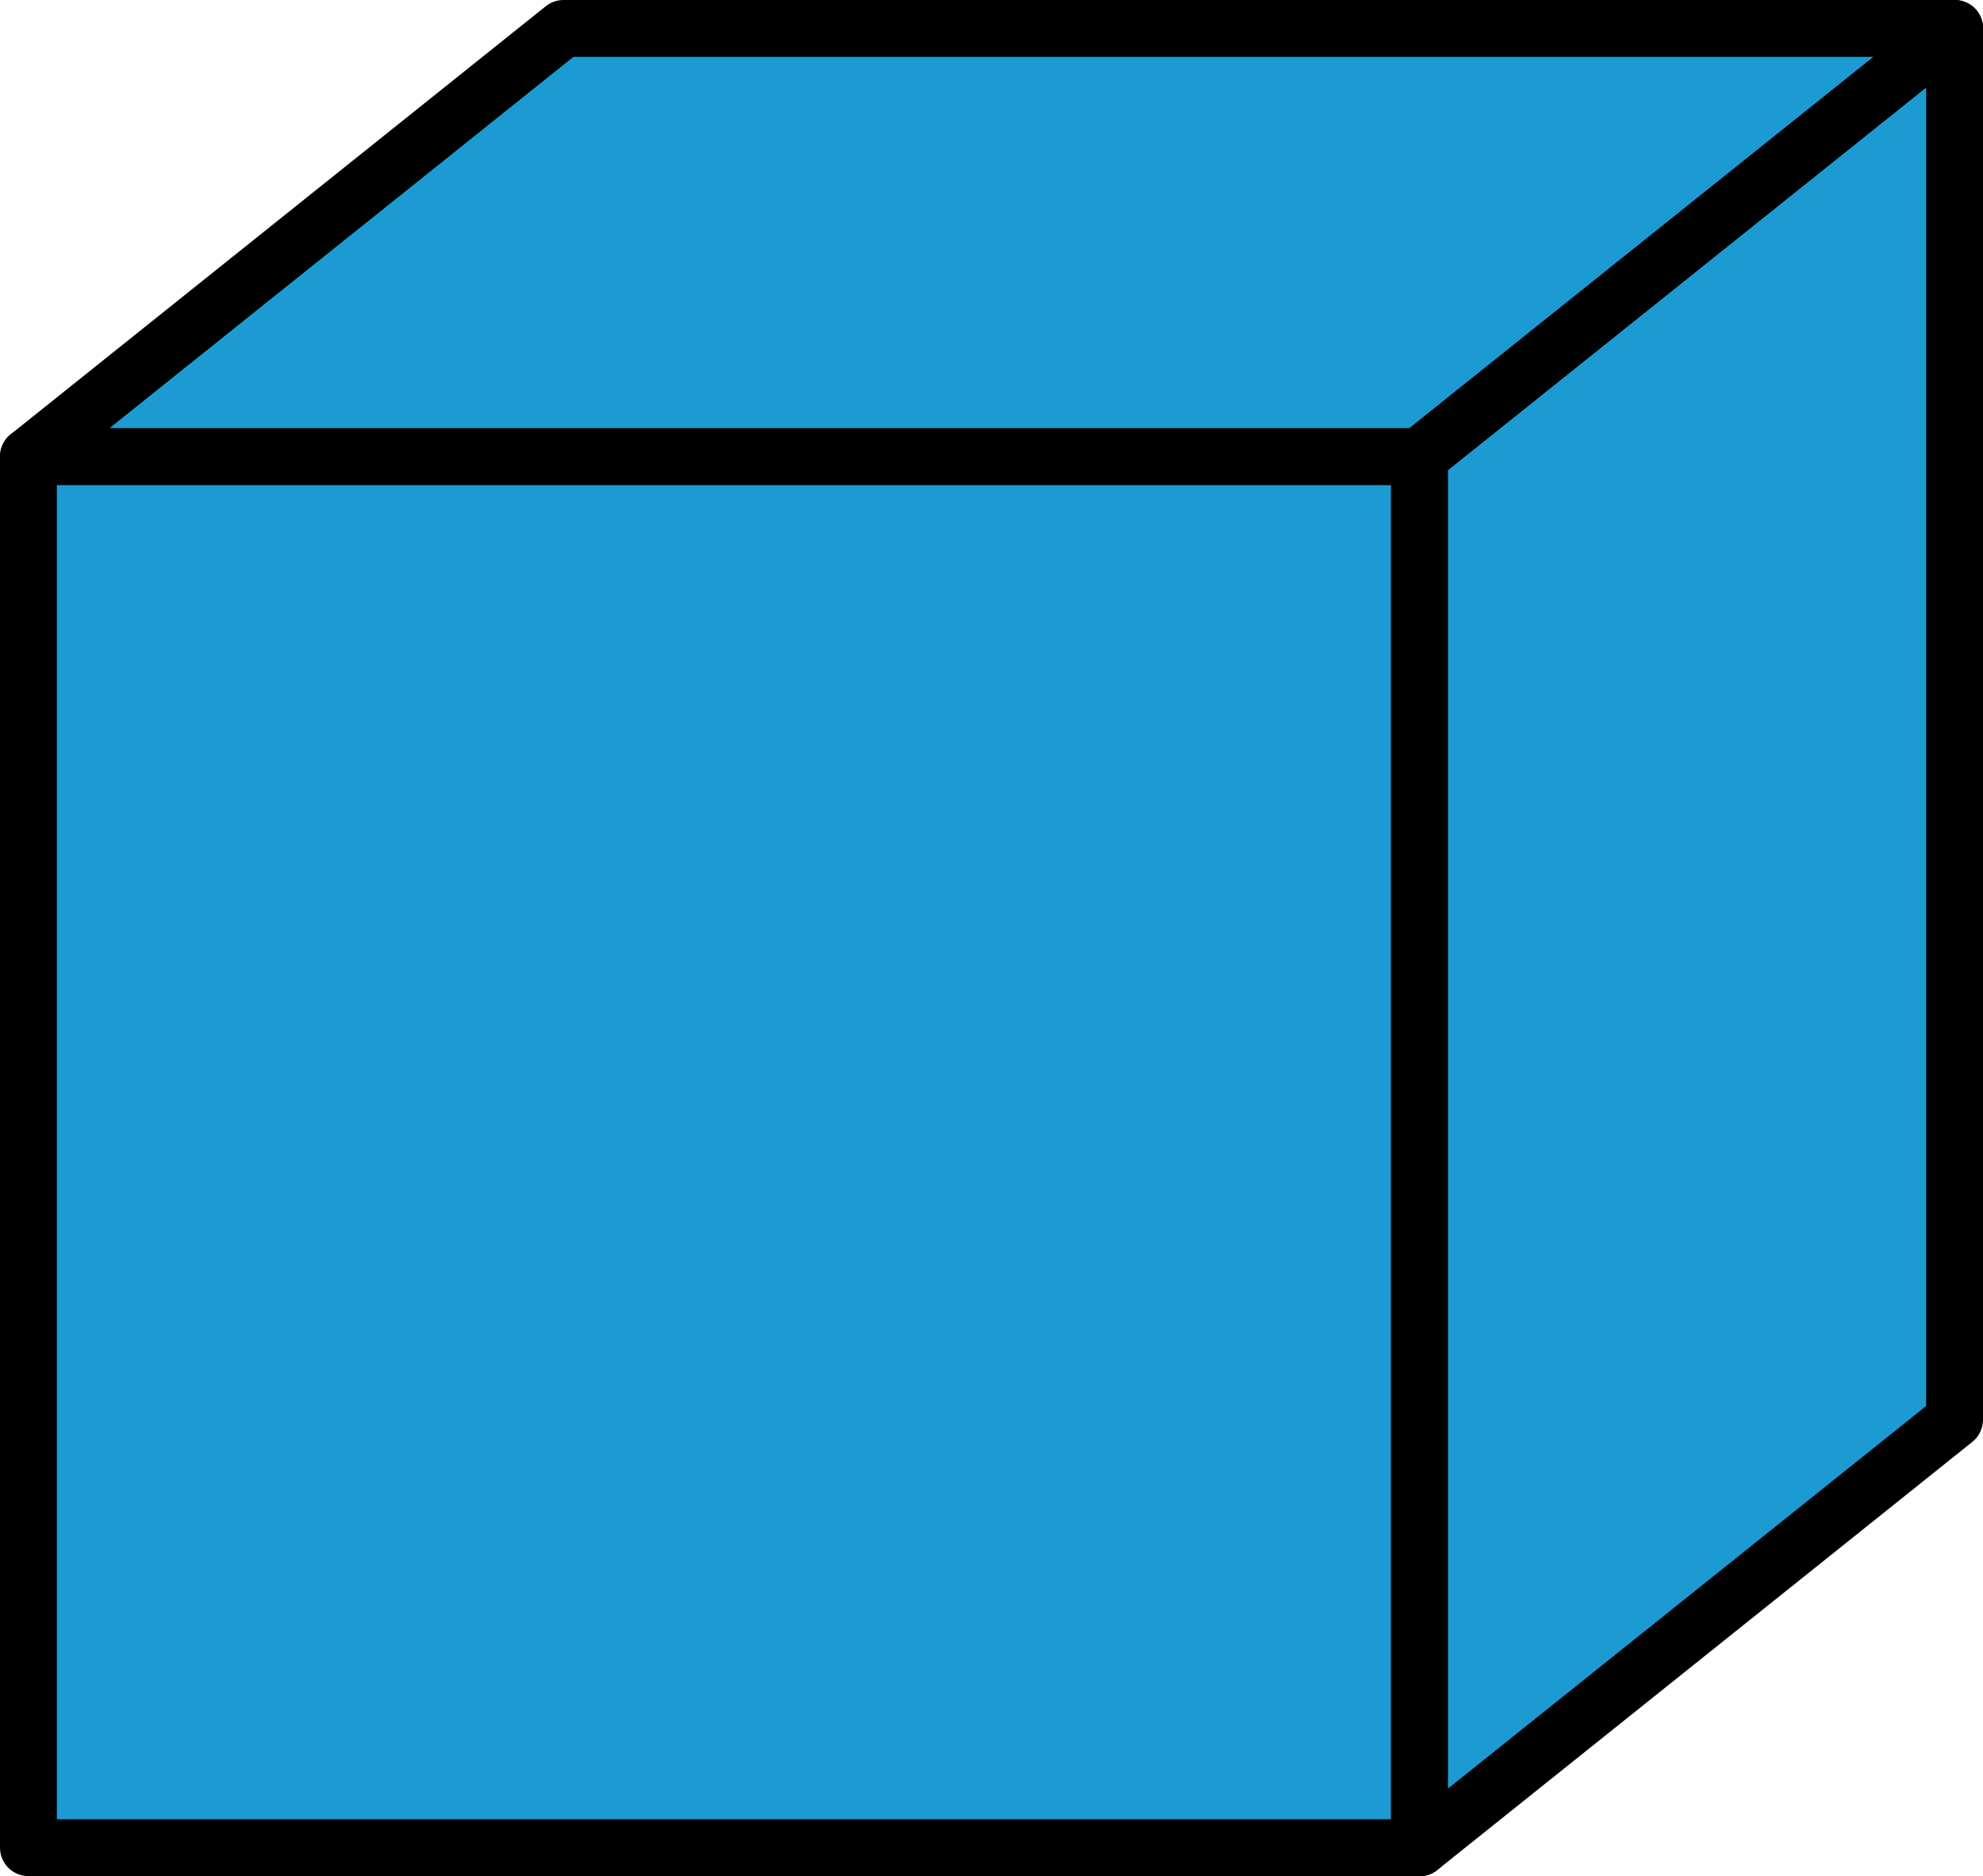
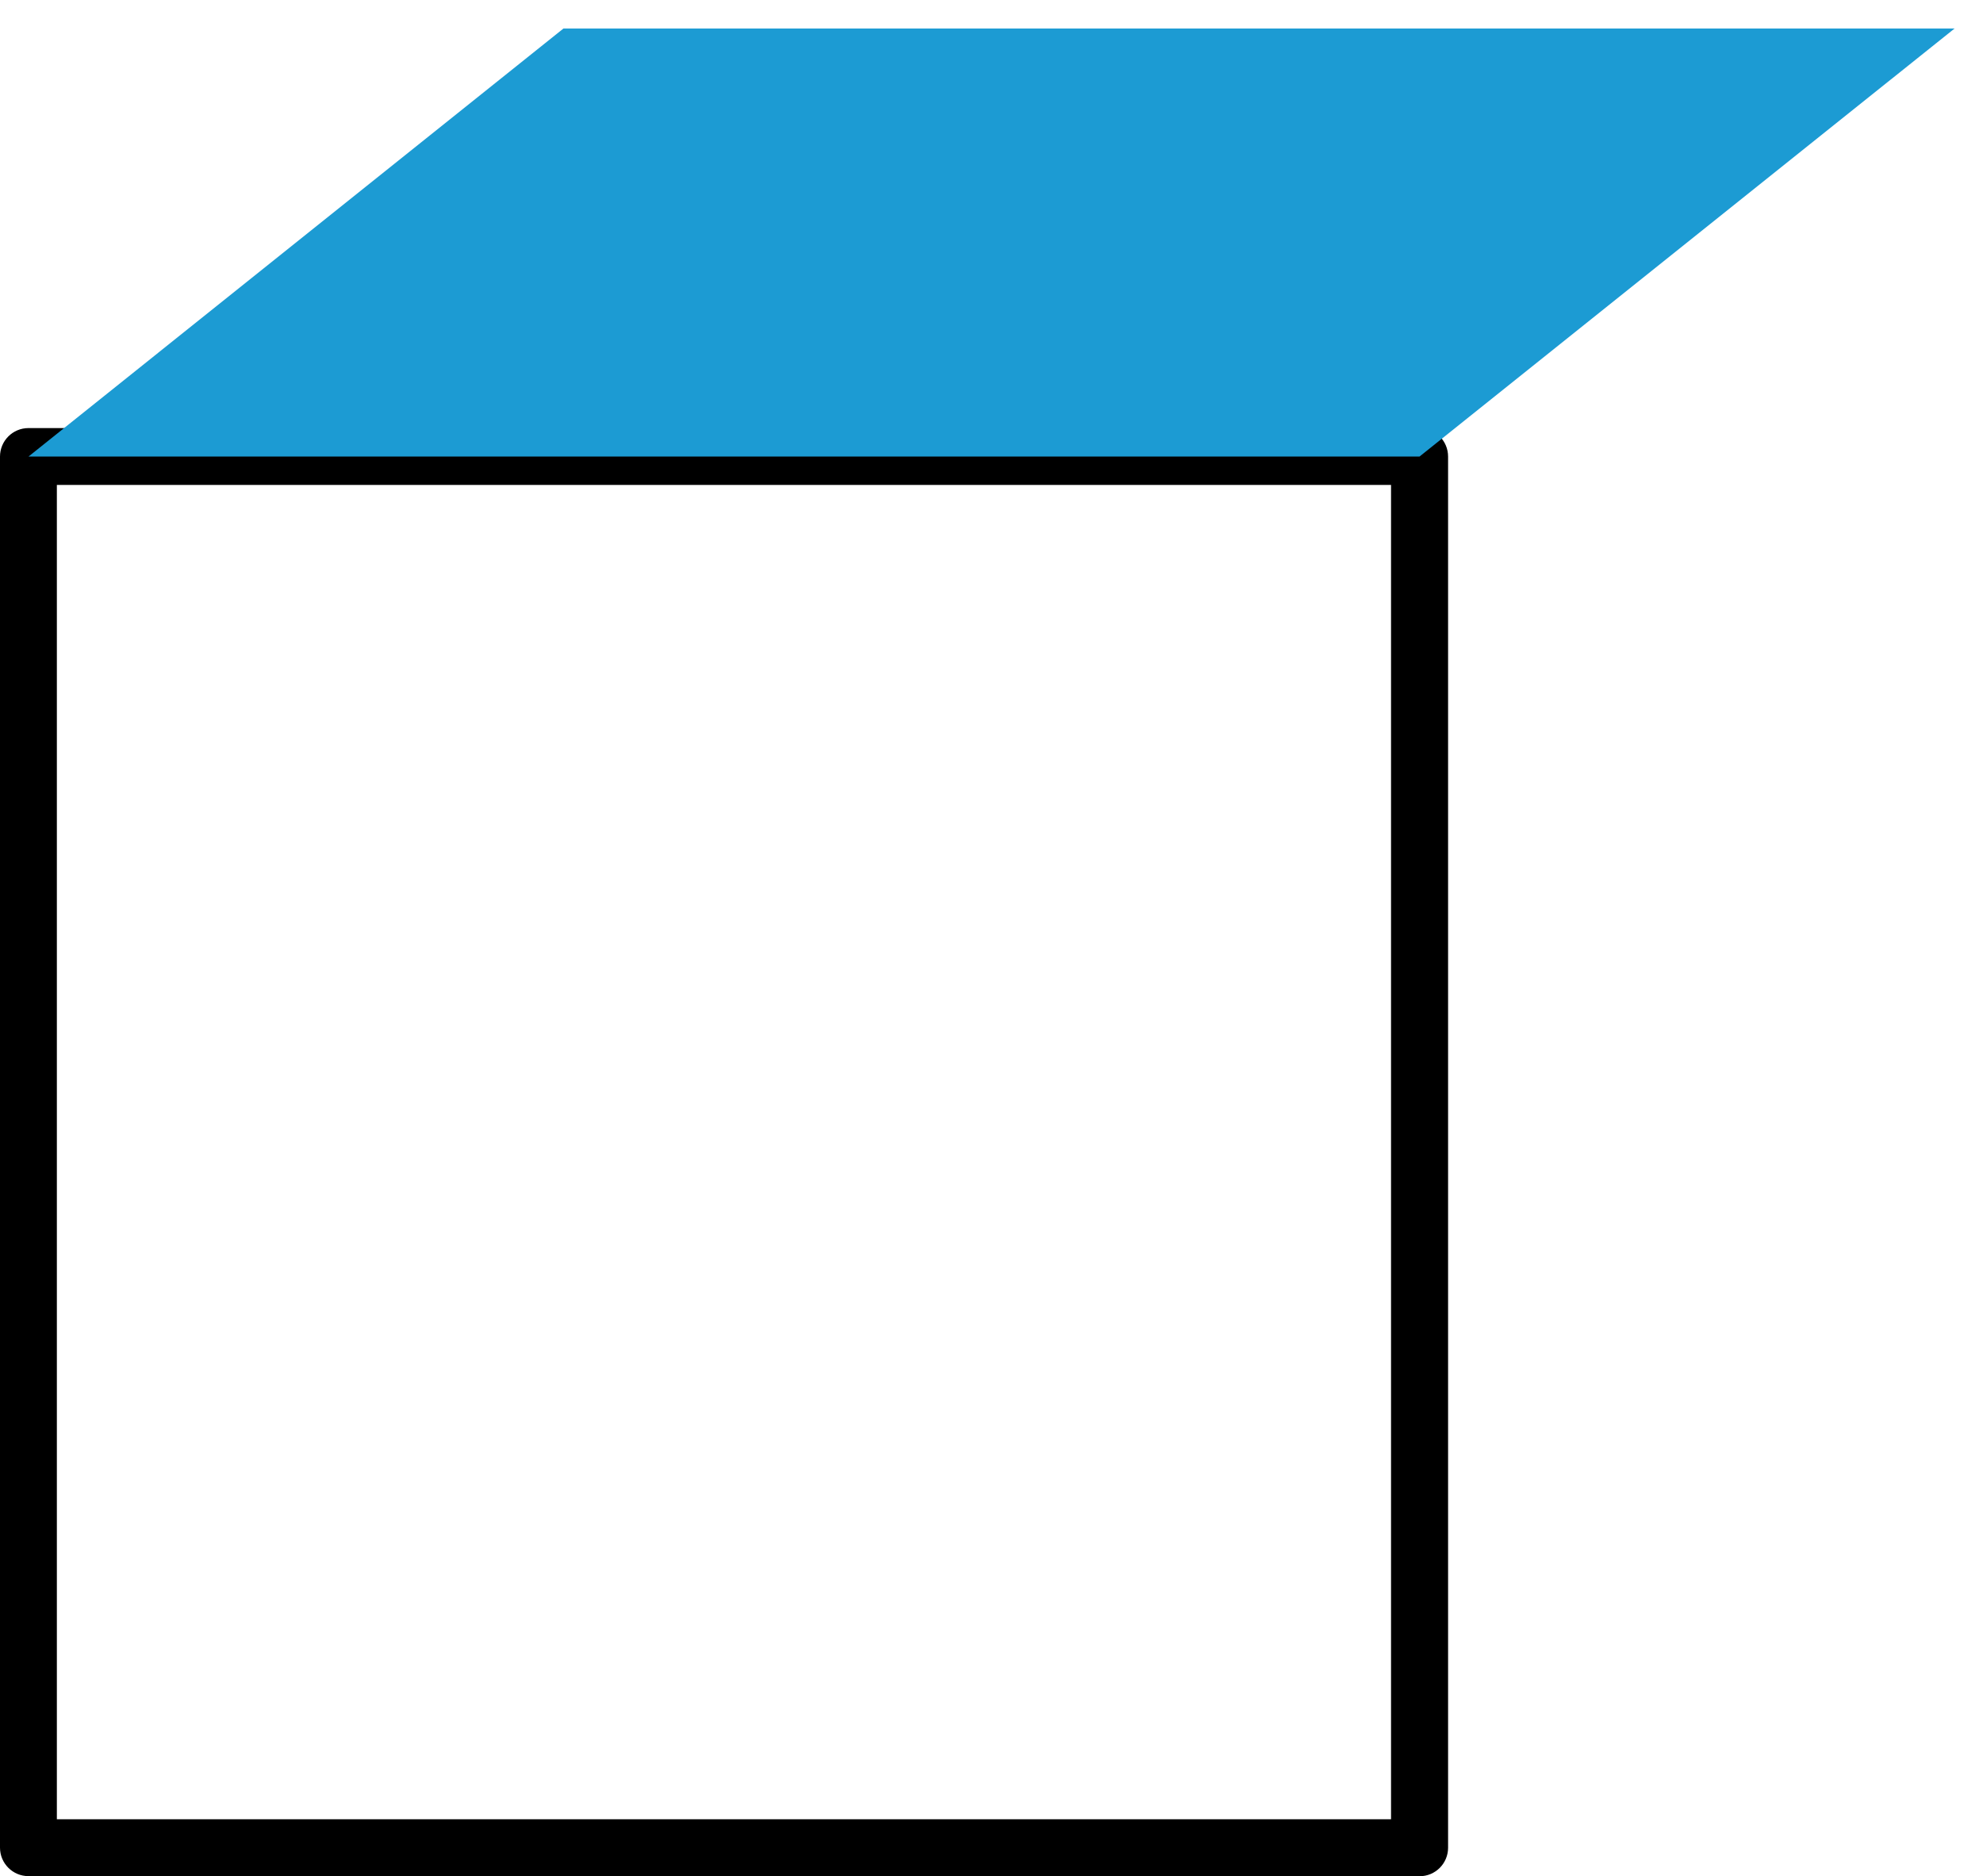
<svg xmlns="http://www.w3.org/2000/svg" id="Layer_2" viewBox="0 0 219.35 207.52">
  <defs>
    <style>.cls-1{fill:#1c9bd3;}</style>
  </defs>
  <g id="Layer_1-2">
-     <rect class="cls-1" x="3.15" y="50.5" width="153.88" height="153.88" />
    <path d="M157.02,207.52H3.15C1.41,207.52,0,206.11,0,204.37V50.5c0-1.74,1.41-3.15,3.15-3.15h153.88c1.74,0,3.15,1.41,3.15,3.15v153.88c0,1.74-1.41,3.15-3.15,3.15ZM6.29,201.23h147.58V53.64H6.29v147.58Z" />
    <polygon class="cls-1" points="216.21 3.15 157.02 50.5 3.15 50.5 62.33 3.15 216.21 3.15" />
-     <path d="M157.02,53.64H3.15c-1.34,0-2.53-.84-2.97-2.1-.44-1.26-.04-2.66,1-3.5L60.37.69c.56-.45,1.25-.69,1.97-.69h153.88c1.34,0,2.53.84,2.97,2.1.44,1.26.04,2.66-1,3.5l-59.18,47.35c-.56.45-1.25.69-1.97.69ZM12.12,47.35h143.8L207.24,6.29H63.43L12.12,47.35Z" />
-     <polygon class="cls-1" points="216.21 3.15 216.21 157.03 157.02 204.37 157.02 50.5 216.21 3.15" />
-     <path d="M157.02,207.52c-.46,0-.93-.1-1.36-.31-1.09-.52-1.78-1.63-1.78-2.84V50.5c0-.96.43-1.86,1.18-2.46L214.24.69c.95-.76,2.24-.9,3.33-.38,1.09.52,1.78,1.63,1.78,2.84v153.88c0,.96-.43,1.86-1.18,2.46l-59.18,47.35c-.57.46-1.26.69-1.97.69ZM160.17,52.01v145.82l52.89-42.31V9.69l-52.89,42.32Z" />
  </g>
</svg>